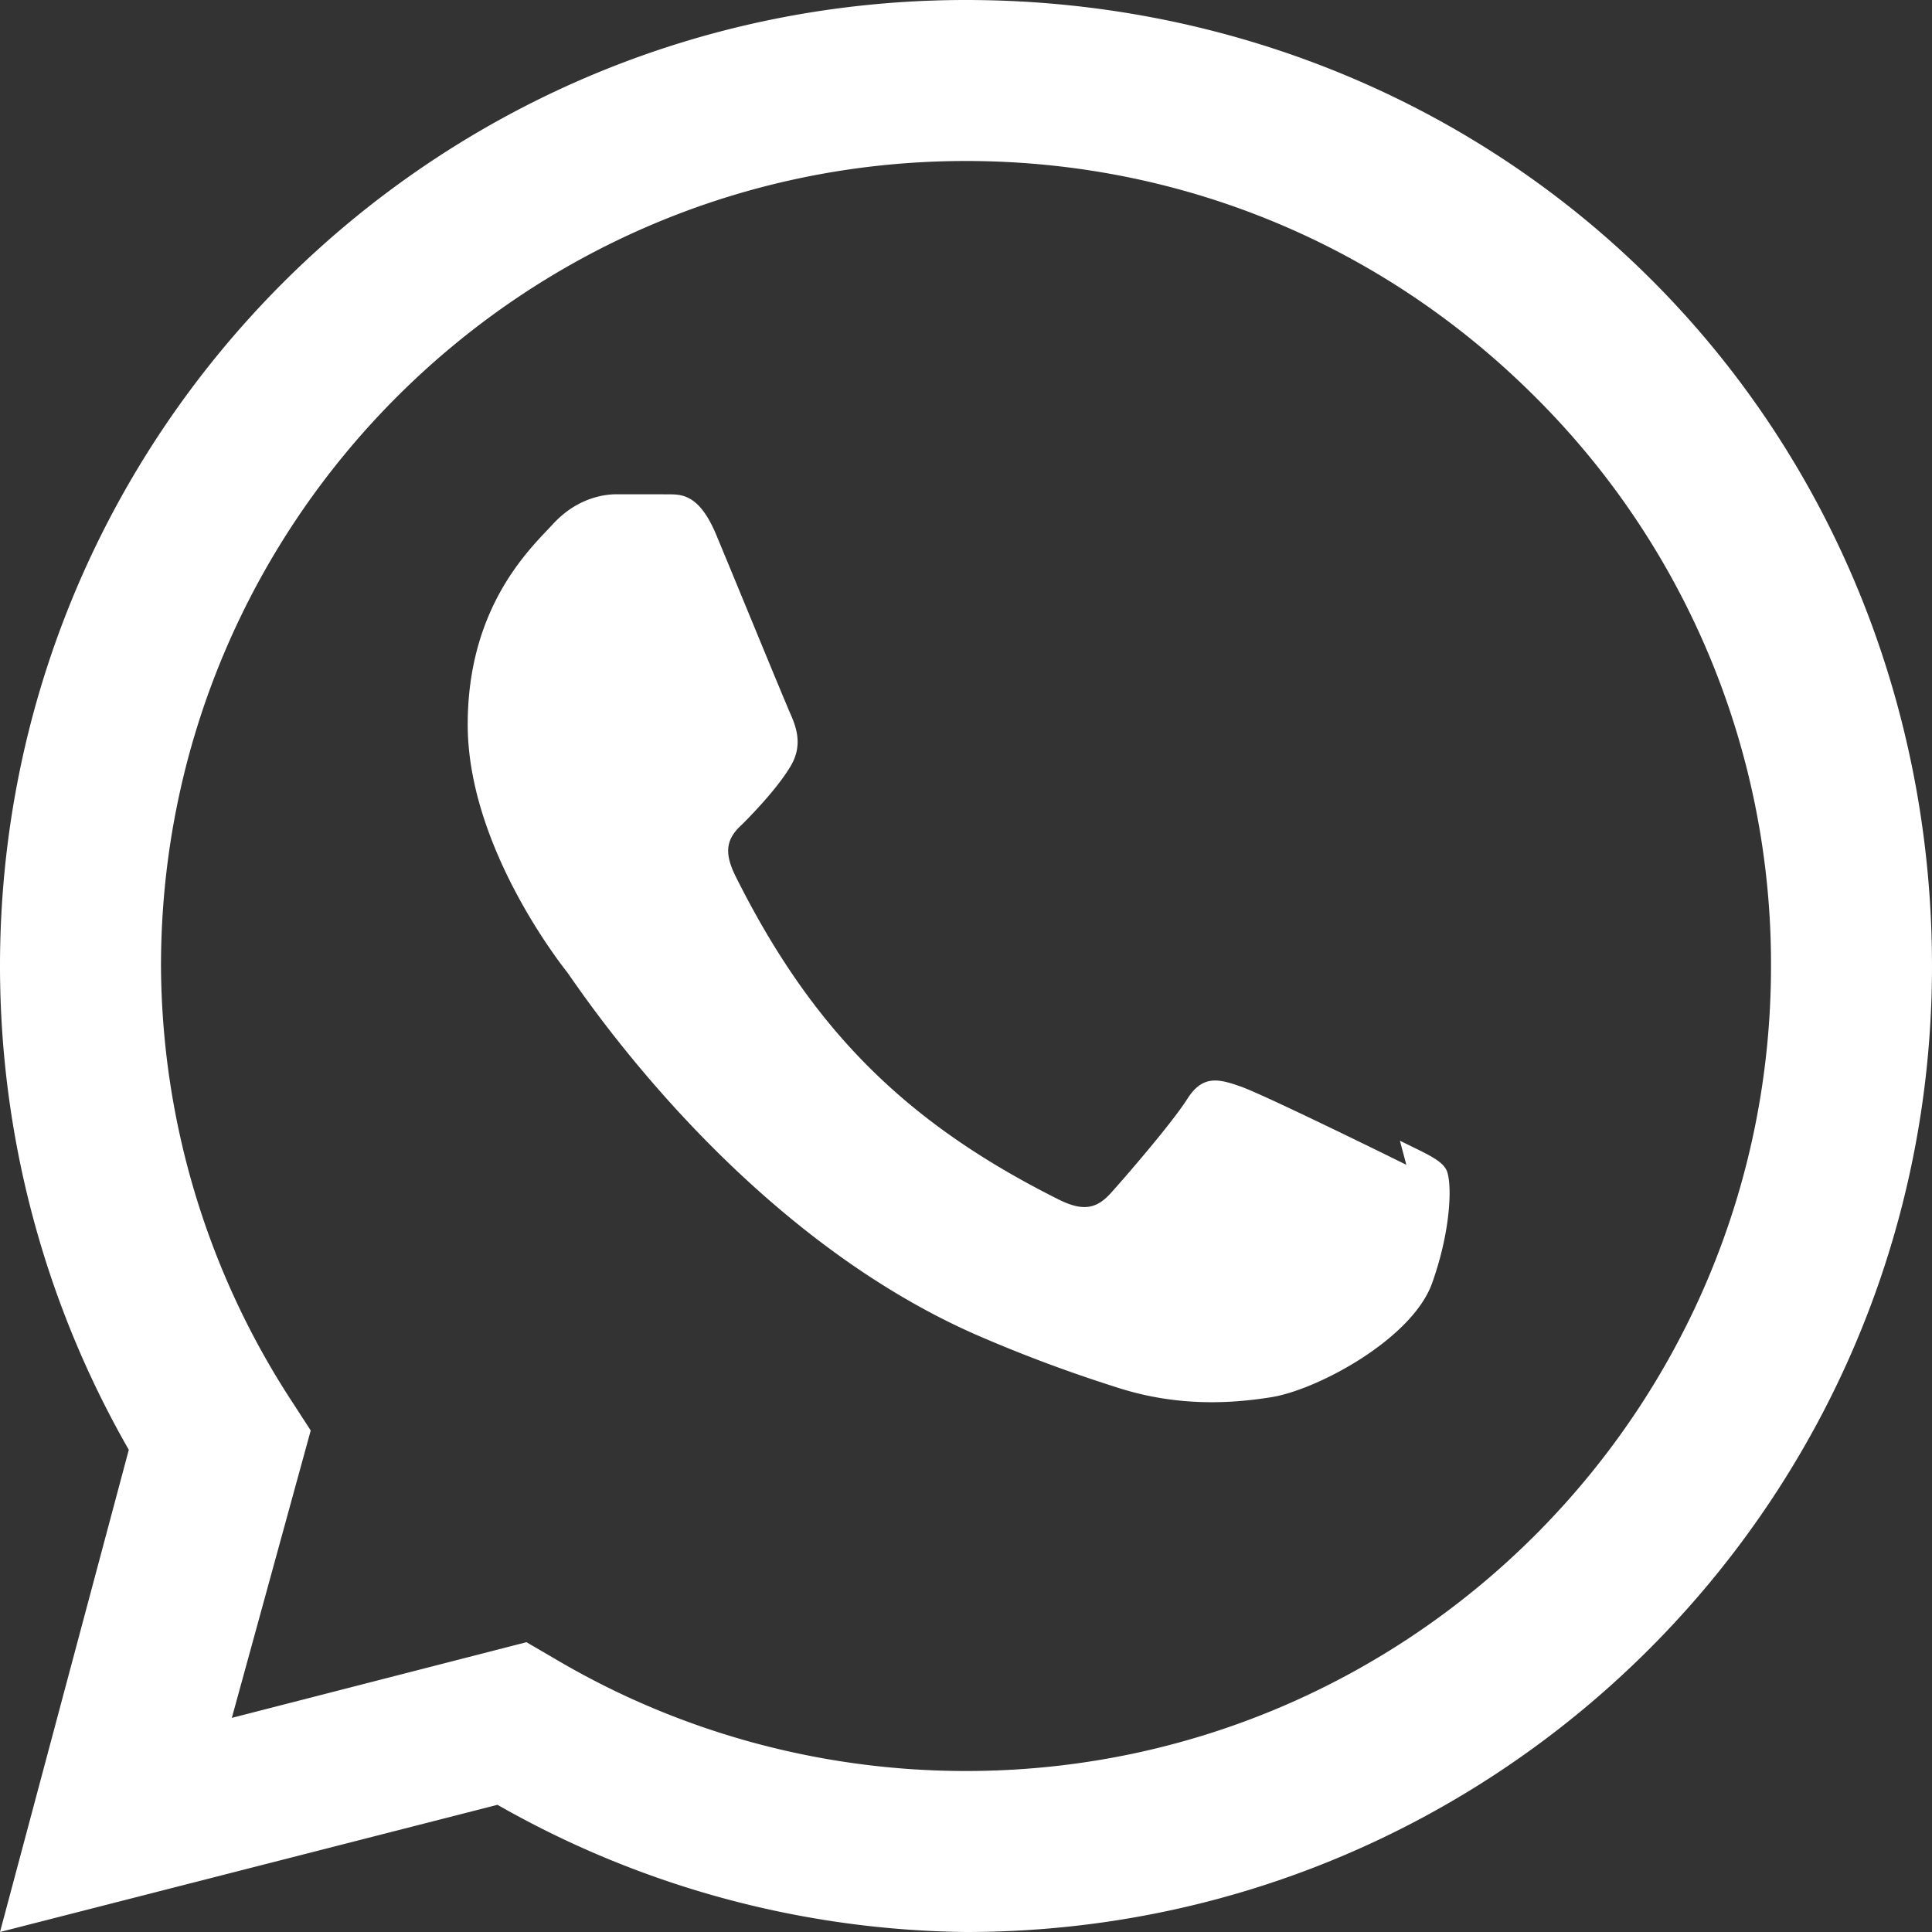
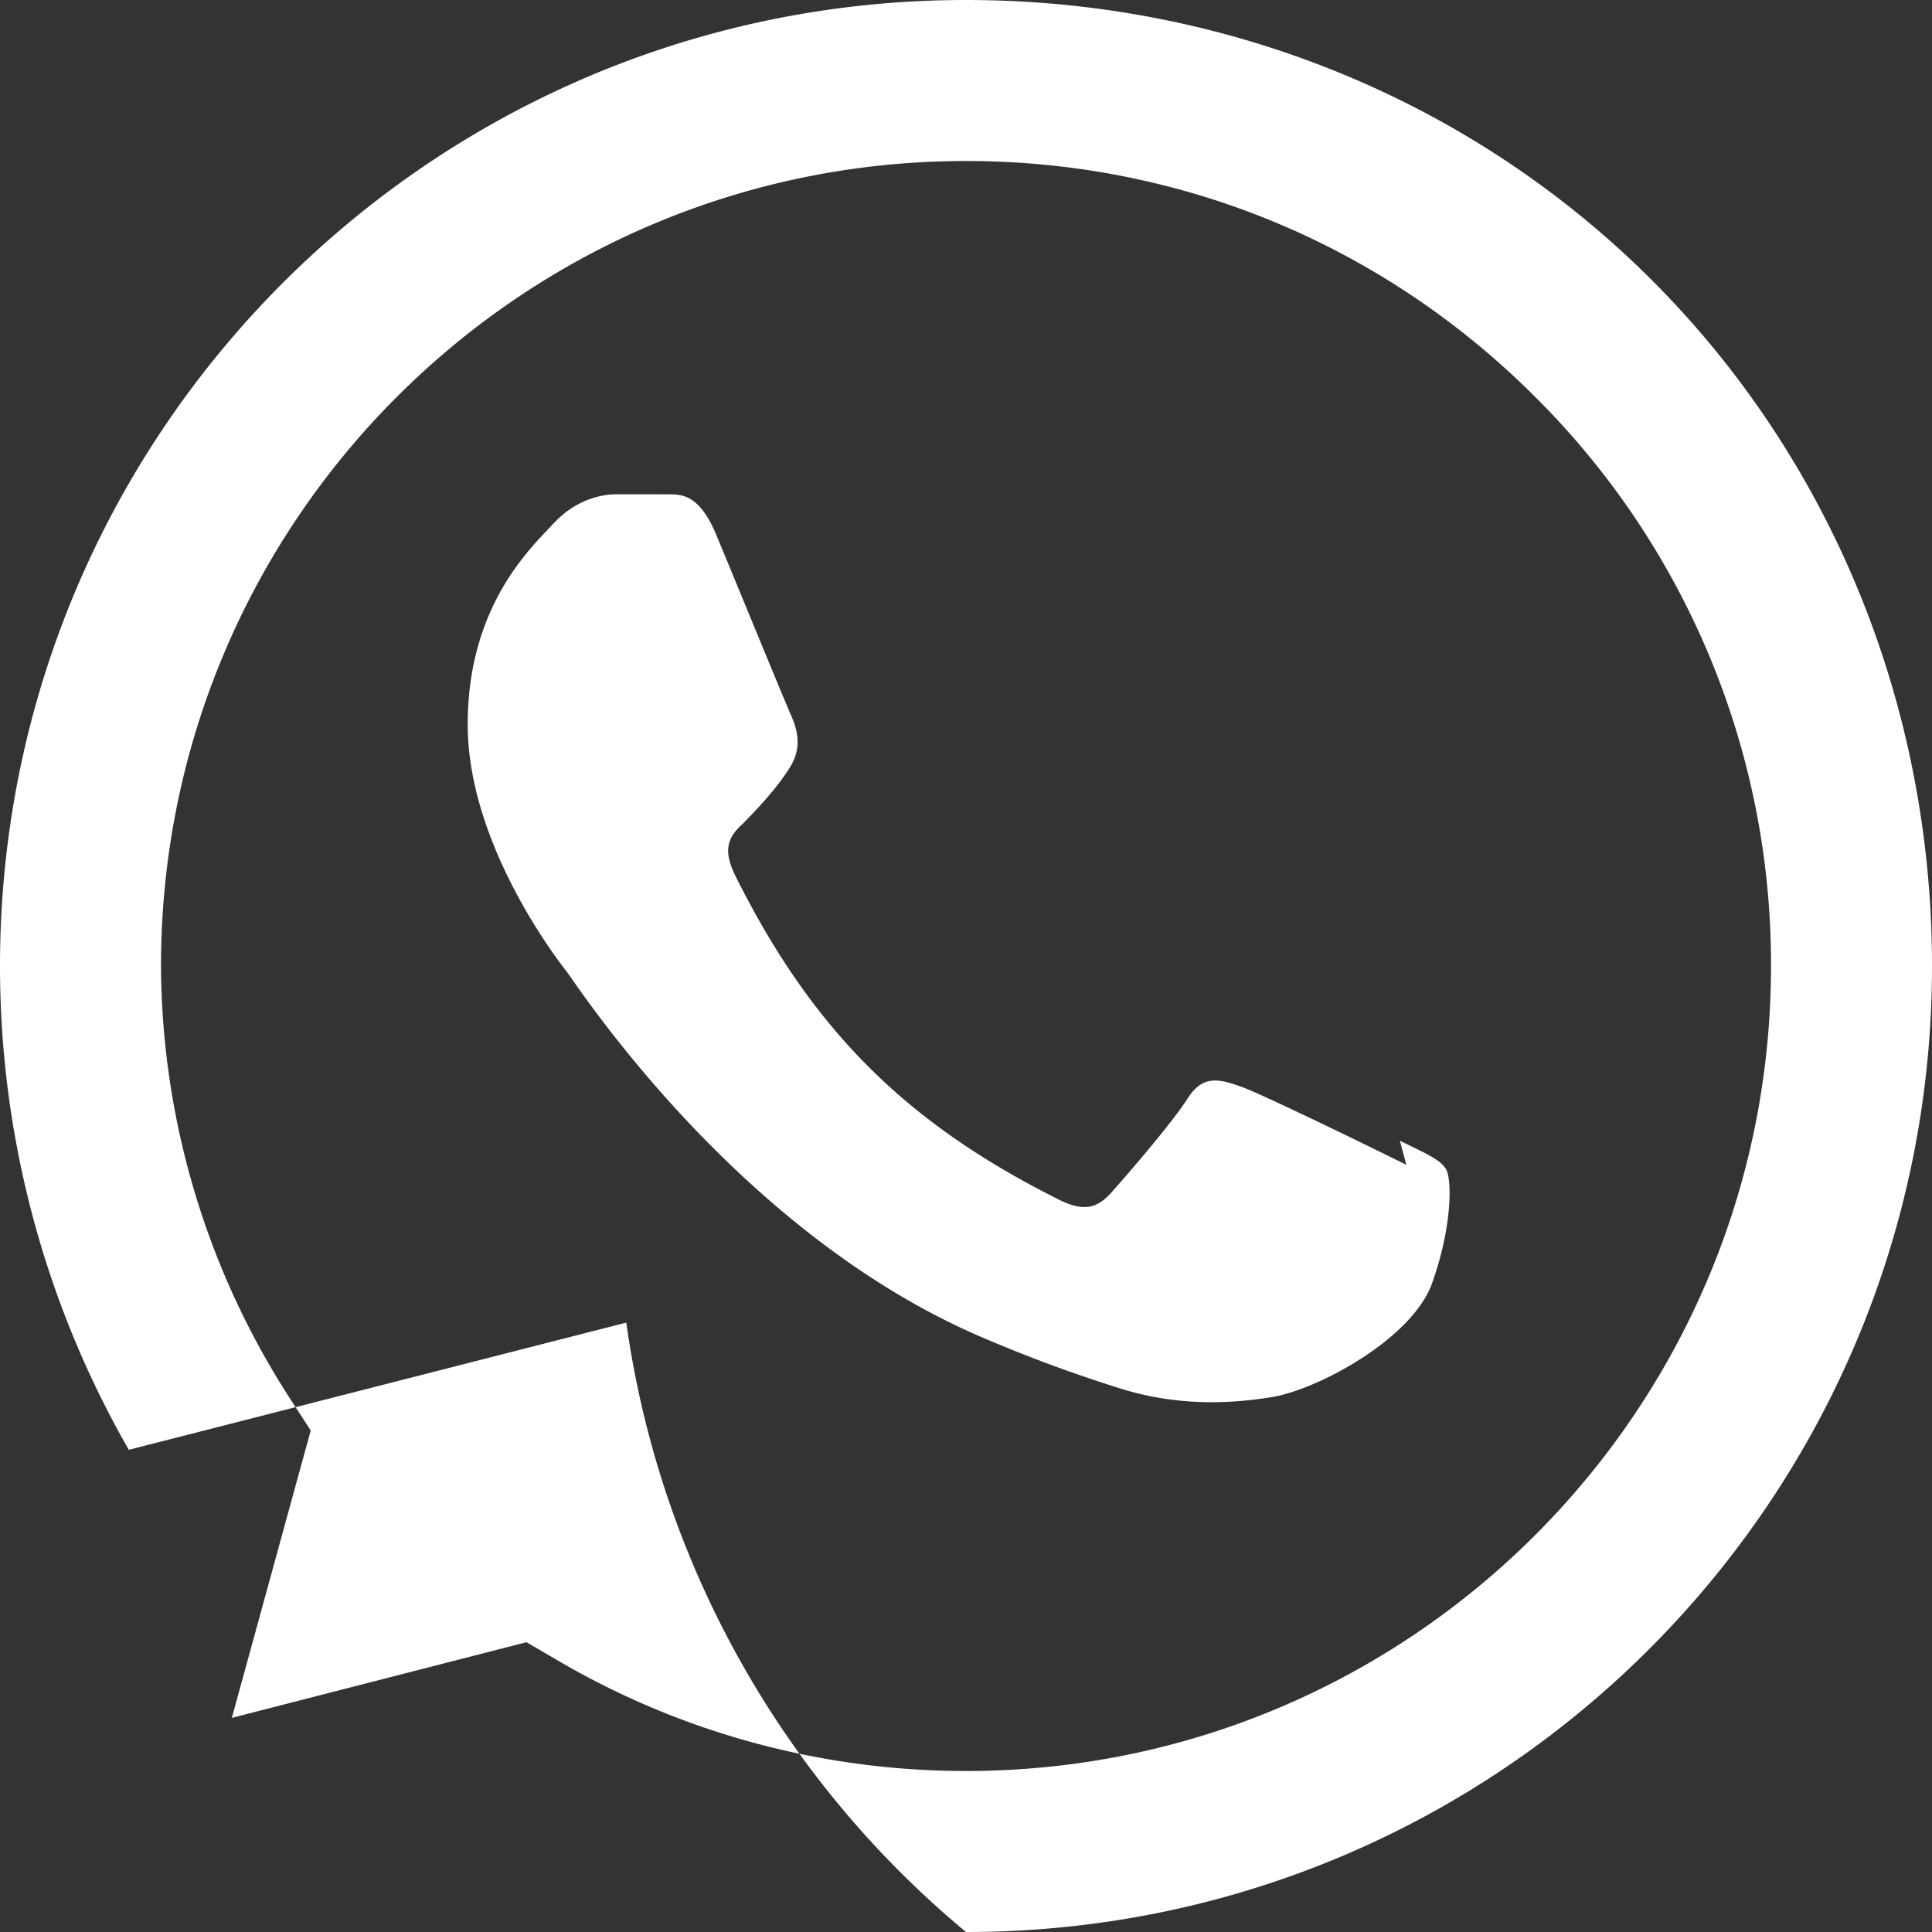
<svg xmlns="http://www.w3.org/2000/svg" width="21" height="21" viewBox="0 0 24 24" fill="white">
  <rect x="0" y="0" width="24" height="24" fill="#333333" stroke="none" />
-   <path d="M20.52 3.48C18.29 1.25 15.24 0 12 0 5.37 0 0 5.37 0 12c0 2.11.55 4.18 1.6 6.01L0 24l6.18-1.58A12 12 0 0 0 12 24c6.63 0 12-5.37 12-12 0-3.24-1.25-6.29-3.48-8.52zM12 22c-1.8 0-3.56-.48-5.1-1.39l-.36-.21-3.66.94.98-3.57-.24-.37A9.97 9.97 0 0 1 2 12c0-5.52 4.48-10 10-10 2.67 0 5.18 1.04 7.07 2.93A9.93 9.93 0 0 1 22 12c0 5.52-4.48 10-10 10zm5.47-7.53c-.3-.15-1.77-.87-2.05-.97-.28-.1-.48-.15-.67.15s-.77.97-.95 1.17c-.18.2-.35.23-.65.08-1.9-.95-3.06-2.11-4.01-4.01-.15-.3-.12-.47.08-.65.18-.18.45-.47.6-.72.15-.25.08-.47 0-.65-.08-.18-.67-1.62-.92-2.22-.24-.58-.49-.5-.67-.51h-.57c-.2 0-.52.07-.8.38-.28.3-1.05 1.02-1.05 2.48s1.08 2.88 1.23 3.07c.15.2 2.12 3.23 5.13 4.53.72.31 1.28.5 1.72.64.72.23 1.37.2 1.88.12.57-.08 1.77-.72 2.02-1.42.25-.7.25-1.3.17-1.42-.07-.12-.27-.2-.57-.35z" />
+   <path d="M20.52 3.48C18.29 1.25 15.24 0 12 0 5.37 0 0 5.37 0 12c0 2.11.55 4.18 1.6 6.01l6.18-1.58A12 12 0 0 0 12 24c6.63 0 12-5.37 12-12 0-3.24-1.25-6.29-3.48-8.52zM12 22c-1.8 0-3.56-.48-5.1-1.39l-.36-.21-3.66.94.98-3.57-.24-.37A9.97 9.97 0 0 1 2 12c0-5.52 4.48-10 10-10 2.67 0 5.18 1.04 7.07 2.93A9.93 9.93 0 0 1 22 12c0 5.52-4.48 10-10 10zm5.47-7.53c-.3-.15-1.77-.87-2.05-.97-.28-.1-.48-.15-.67.15s-.77.97-.95 1.17c-.18.2-.35.23-.65.08-1.9-.95-3.06-2.11-4.01-4.01-.15-.3-.12-.47.08-.65.18-.18.45-.47.6-.72.15-.25.08-.47 0-.65-.08-.18-.67-1.62-.92-2.22-.24-.58-.49-.5-.67-.51h-.57c-.2 0-.52.07-.8.38-.28.3-1.05 1.02-1.05 2.48s1.08 2.88 1.23 3.07c.15.2 2.12 3.23 5.13 4.53.72.31 1.28.5 1.72.64.72.23 1.37.2 1.88.12.57-.08 1.77-.72 2.02-1.42.25-.7.25-1.3.17-1.42-.07-.12-.27-.2-.57-.35z" />
</svg>